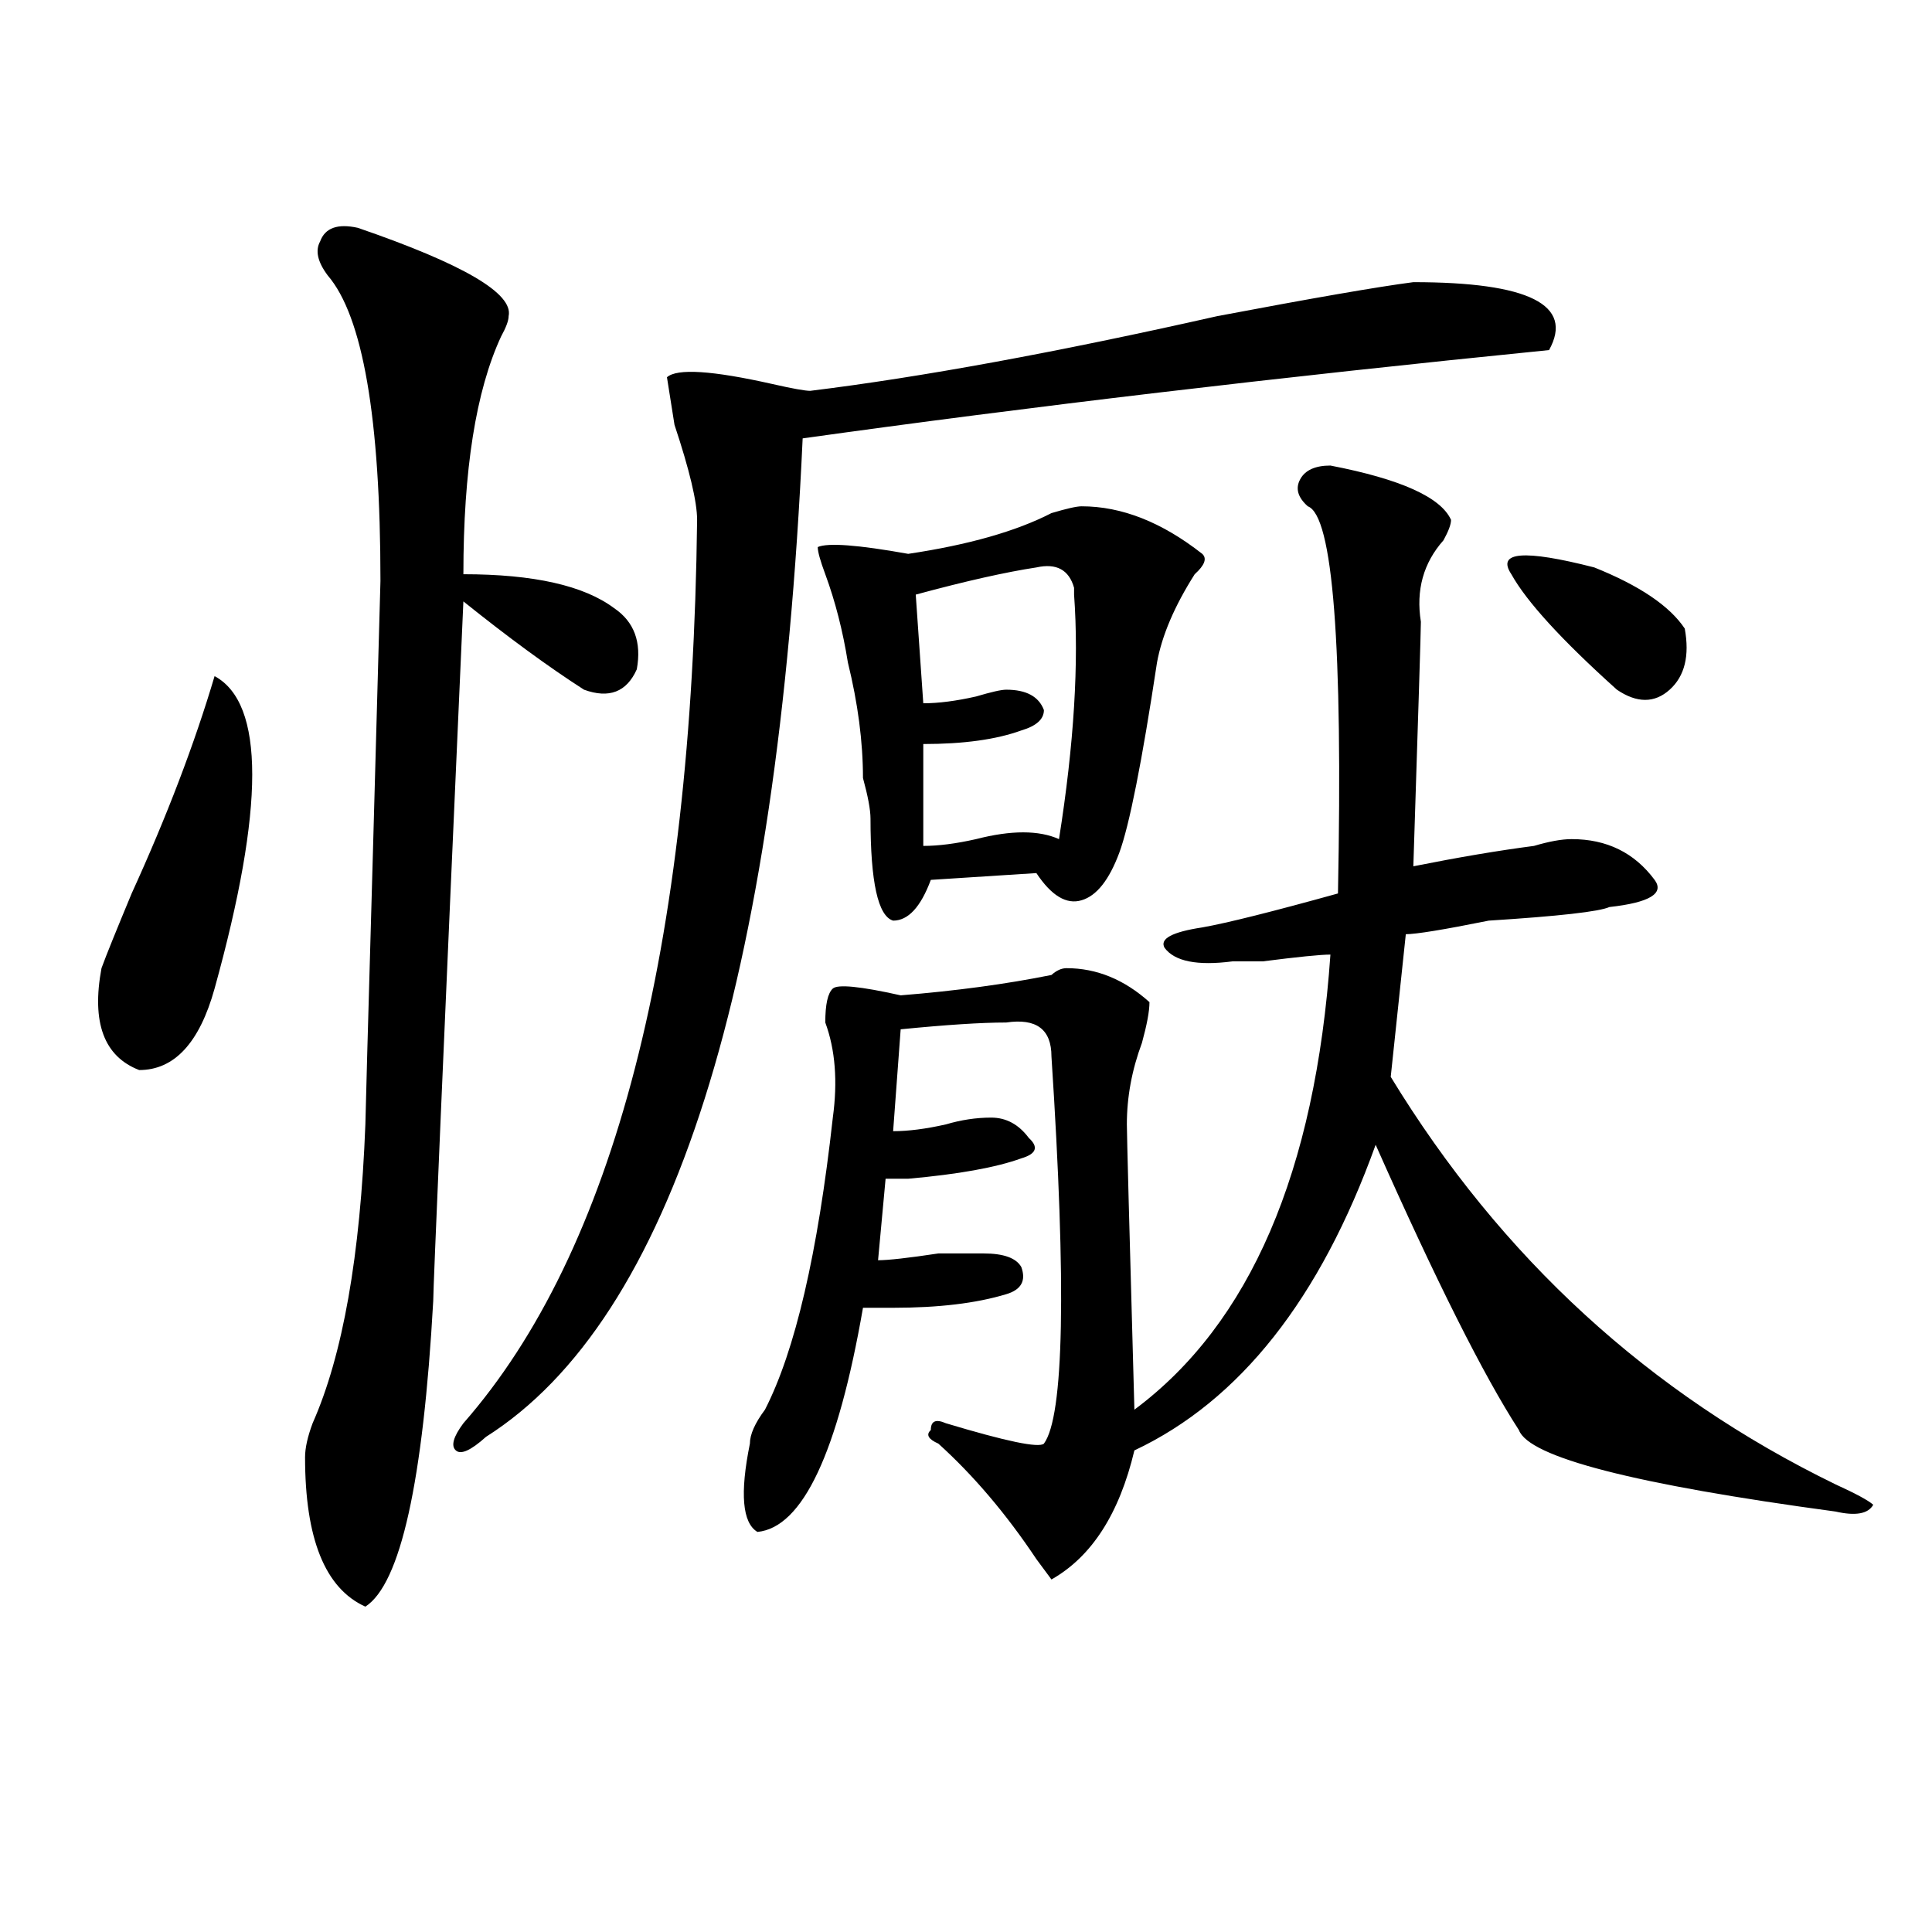
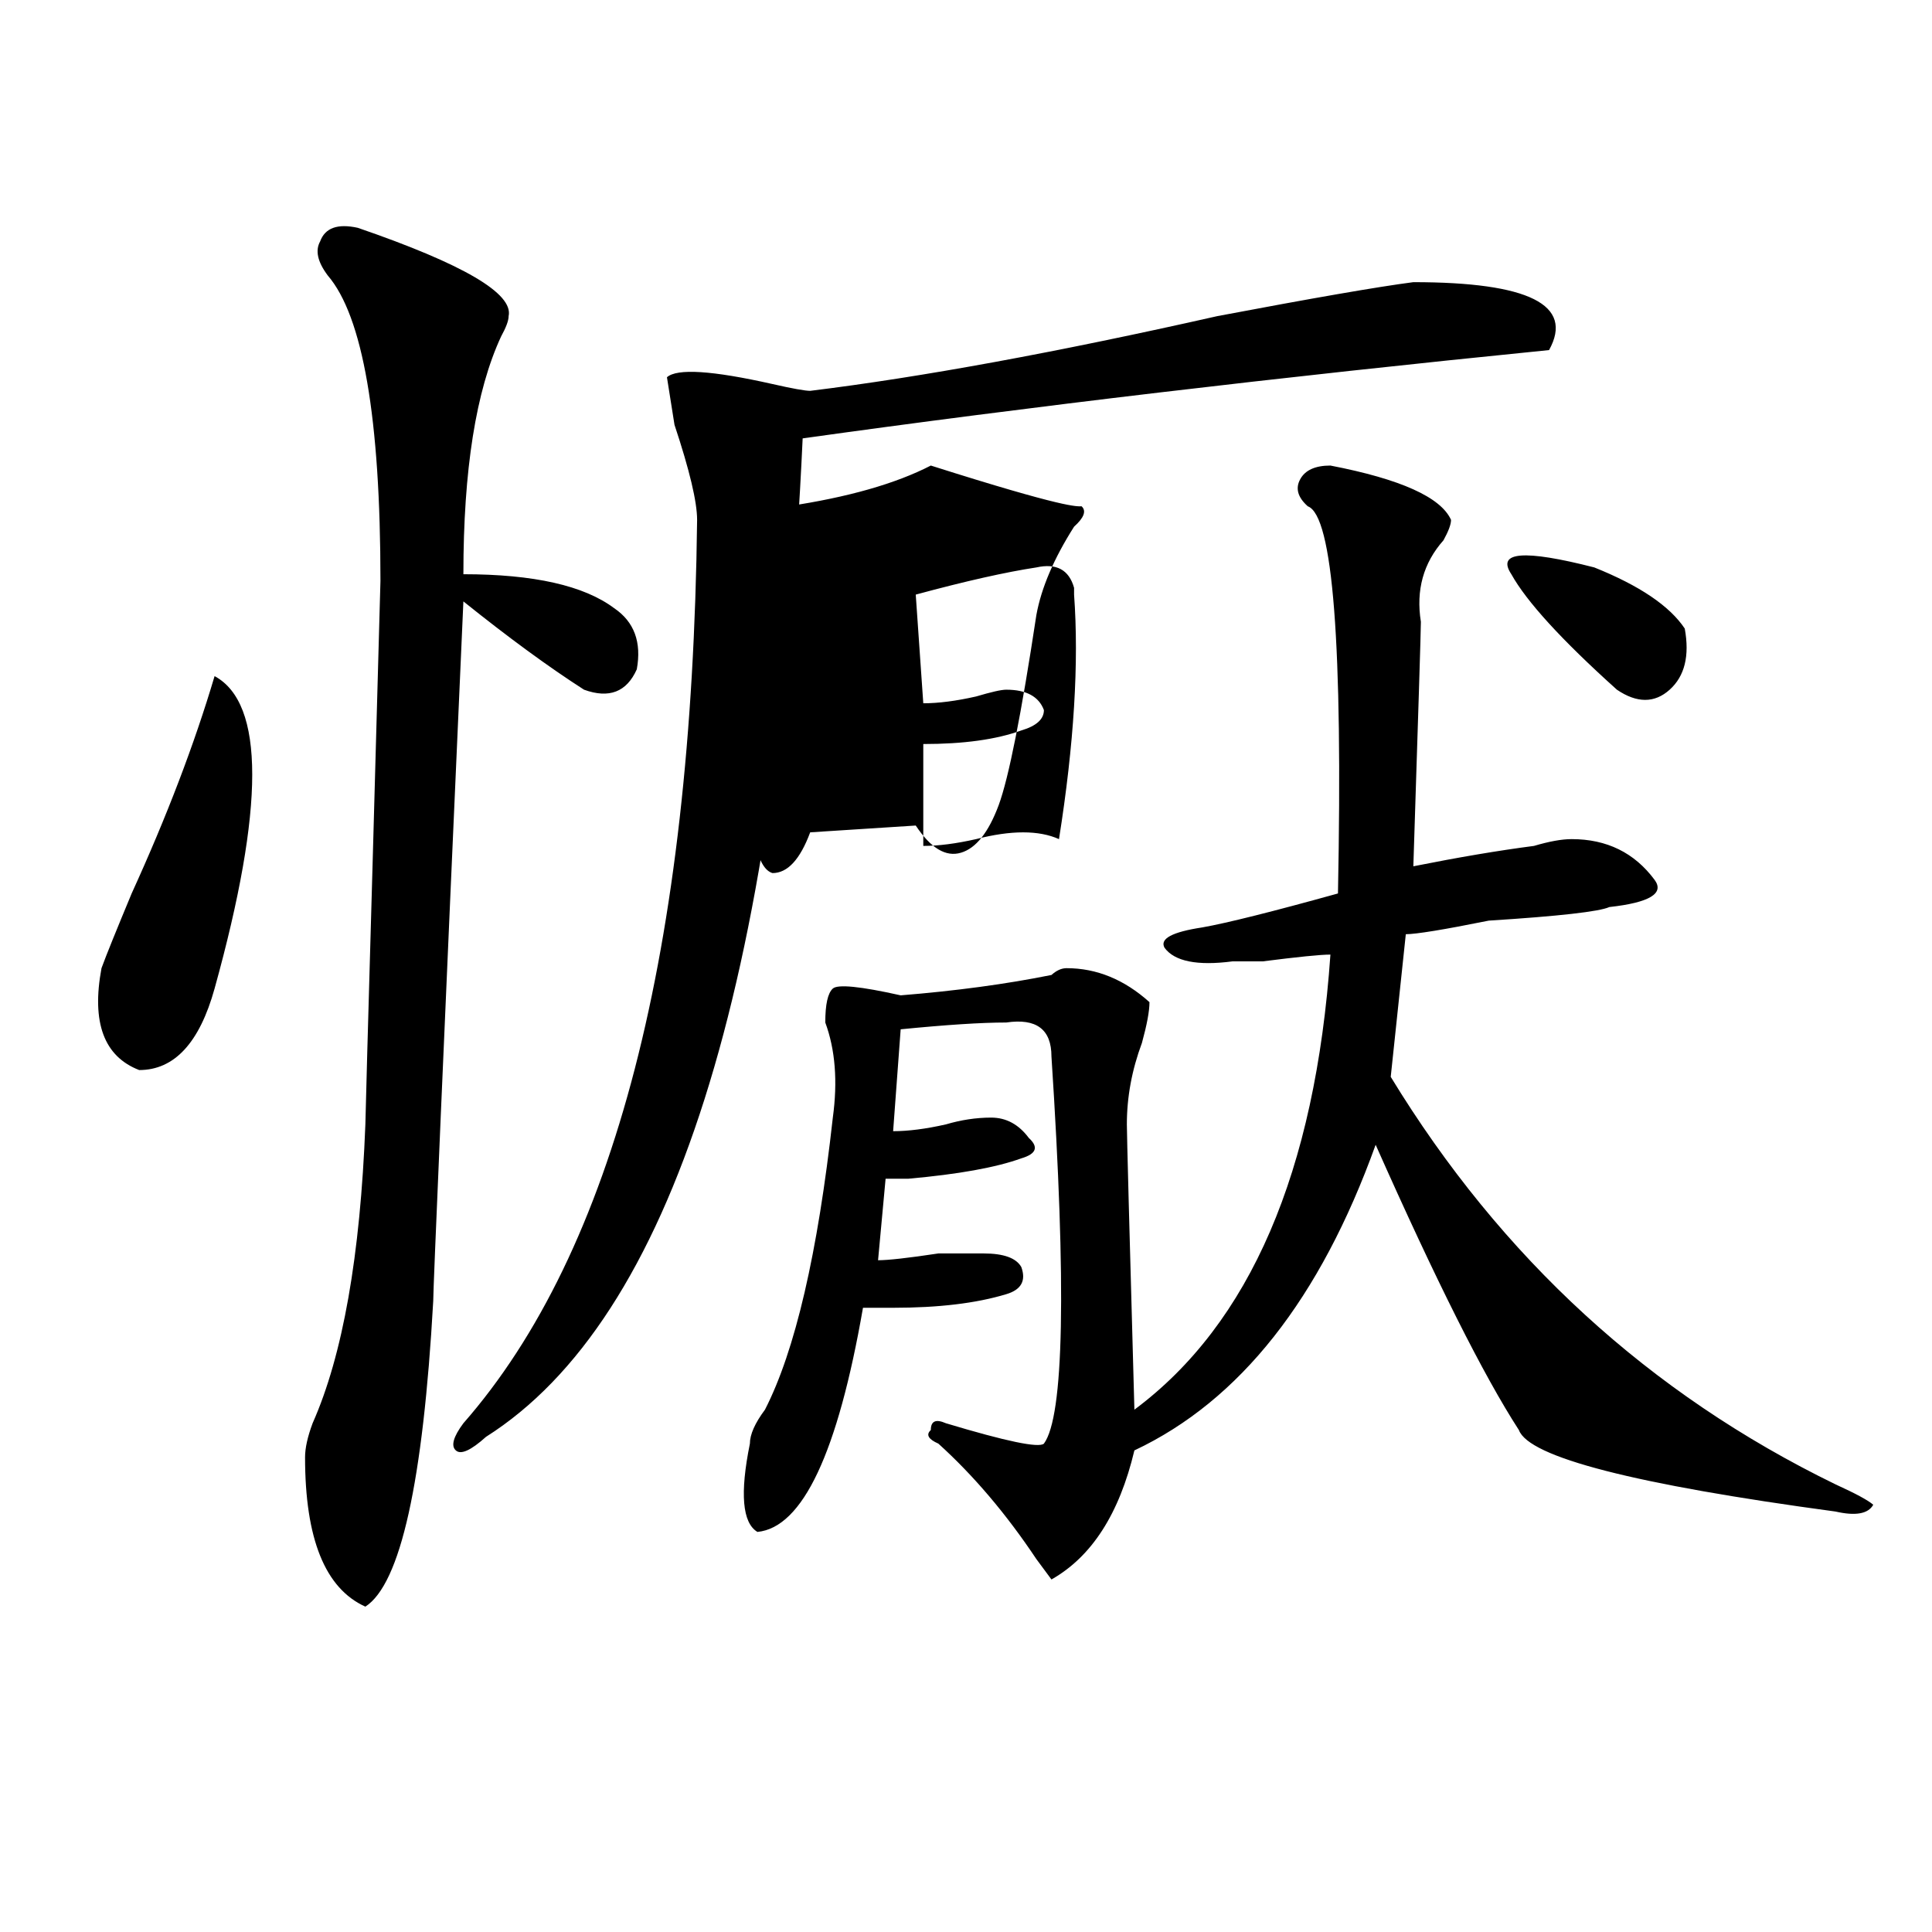
<svg xmlns="http://www.w3.org/2000/svg" version="1.1" id="图层_1" x="0px" y="0px" width="1000px" height="1000px" viewBox="0 0 1000 1000" enable-background="new 0 0 1000 1000" xml:space="preserve">
-   <path d="M111.07,349.953c25.975,14.063,25.975,68.006,0,161.719c-7.805,28.125-20.854,42.188-39.023,42.188  c-18.231-7.031-24.756-24.609-19.512-52.734c2.561-7.031,7.805-19.885,15.609-38.672C86.314,422.628,100.644,385.109,111.07,349.953  z M185.215,117.922c54.633,18.787,80.607,34.003,78.047,45.703c0,2.362-1.342,5.878-3.902,10.547  c-13.049,28.125-19.512,69.159-19.512,123.047c36.401,0,62.438,5.878,78.047,17.578c10.365,7.031,14.268,17.578,11.707,31.641  c-5.244,11.756-14.329,15.271-27.316,10.547c-18.231-11.7-39.023-26.916-62.438-45.703  c-10.427,234.394-15.609,355.078-15.609,362.109c-5.244,93.769-16.951,146.447-35.121,158.203  c-20.854-9.394-31.219-35.156-31.219-77.344c0-4.669,1.28-10.547,3.902-17.578c15.609-35.156,24.694-86.682,27.316-154.688  c0-2.307,1.28-49.219,3.902-140.625l3.902-140.625c0-84.375-9.146-137.109-27.316-158.203c-5.244-7.031-6.524-12.854-3.902-17.578  C168.264,117.922,174.788,115.615,185.215,117.922z M731.543,146.047c59.815,0,83.229,11.756,70.242,35.156  c-140.484,14.063-269.262,29.334-386.332,45.703c-13.049,283.612-67.682,455.878-163.898,516.797  c-7.805,7.031-13.049,9.394-15.609,7.031c-2.622-2.307-1.342-7.031,3.902-14.063c78.047-89.044,118.351-244.885,120.973-467.578  c0-9.338-3.902-25.763-11.707-49.219l-3.902-24.609c5.183-4.669,23.414-3.516,54.633,3.516c10.365,2.362,16.89,3.516,19.512,3.516  c57.193-7.031,127.436-19.885,210.727-38.672C679.471,154.287,713.312,148.409,731.543,146.047z M688.617,240.969  c36.401,7.031,57.193,16.425,62.438,28.125c0,2.362-1.342,5.878-3.902,10.547c-10.427,11.756-14.329,25.818-11.707,42.188  c0,4.725-1.342,46.912-3.902,126.563c23.414-4.669,44.206-8.185,62.438-10.547c7.805-2.307,14.268-3.516,19.512-3.516  c18.17,0,32.499,7.031,42.926,21.094c5.183,7.031-2.622,11.756-23.414,14.063c-5.244,2.362-26.036,4.725-62.438,7.031  c-23.414,4.725-37.743,7.031-42.926,7.031l-7.805,73.828c57.193,93.769,133.96,164.081,230.238,210.938  c10.365,4.725,16.89,8.24,19.512,10.547c-2.622,4.725-9.146,5.878-19.512,3.516c-104.083-14.063-158.716-28.125-163.898-42.188  c-18.231-28.125-42.926-77.344-74.145-147.656c-28.658,79.706-70.242,132.44-124.875,158.203  c-7.805,32.85-22.134,55.041-42.926,66.797l-7.805-10.547c-15.609-23.4-32.561-43.341-50.73-59.766  c-5.244-2.307-6.524-4.669-3.902-7.031c0-4.669,2.561-5.822,7.805-3.516c31.219,9.394,48.108,12.909,50.73,10.547  c10.365-14.063,11.707-80.859,3.902-200.391c0-14.063-7.805-19.885-23.414-17.578c-13.049,0-31.219,1.209-54.633,3.516  l-3.902,52.734c7.805,0,16.89-1.153,27.316-3.516c7.805-2.307,15.609-3.516,23.414-3.516s14.268,3.516,19.512,10.547  c5.183,4.725,3.902,8.24-3.902,10.547c-13.049,4.725-32.561,8.24-58.535,10.547c5.183,0,1.28,0-11.707,0l-3.902,42.188  c5.183,0,15.609-1.153,31.219-3.516c12.987,0,20.792,0,23.414,0c10.365,0,16.89,2.362,19.512,7.031  c2.561,7.031,0,11.756-7.805,14.063c-15.609,4.725-35.121,7.031-58.535,7.031c-7.805,0-13.049,0-15.609,0  c-13.049,75.037-31.219,113.709-54.633,116.016c-7.805-4.669-9.146-19.885-3.902-45.703c0-4.669,2.561-10.547,7.805-17.578  c15.609-30.432,27.316-80.859,35.121-151.172c2.561-18.731,1.28-35.156-3.902-49.219c0-9.338,1.28-15.216,3.902-17.578  c2.561-2.307,14.268-1.153,35.121,3.516c28.597-2.307,54.633-5.822,78.047-10.547c2.561-2.307,5.183-3.516,7.805-3.516  c15.609,0,29.877,5.878,42.926,17.578c0,4.725-1.342,11.756-3.902,21.094c-5.244,14.063-7.805,28.125-7.805,42.188  c0,4.725,1.28,53.943,3.902,147.656c59.815-44.494,93.656-123.047,101.461-235.547c-5.244,0-16.951,1.209-35.121,3.516  c-7.805,0-13.049,0-15.609,0c-18.231,2.362-29.938,0-35.121-7.031c-2.622-4.669,3.902-8.185,19.512-10.547  c12.987-2.307,36.401-8.185,70.242-17.578c2.561-128.869-2.622-195.666-15.609-200.391c-5.244-4.669-6.524-9.338-3.902-14.063  C675.568,243.331,680.813,240.969,688.617,240.969z M559.84,262.063c20.792,0,41.584,8.24,62.438,24.609  c2.561,2.362,1.28,5.878-3.902,10.547c-10.427,16.425-16.951,31.641-19.512,45.703c-7.805,51.581-14.329,84.375-19.512,98.438  c-5.244,14.063-11.707,22.303-19.512,24.609c-7.805,2.362-15.609-2.307-23.414-14.063l-54.633,3.516  c-5.244,14.063-11.707,21.094-19.512,21.094c-7.805-2.307-11.707-19.885-11.707-52.734c0-4.669-1.342-11.7-3.902-21.094  c0-18.731-2.622-38.672-7.805-59.766c-2.622-16.369-6.524-31.641-11.707-45.703c-2.622-7.031-3.902-11.7-3.902-14.063  c5.183-2.307,20.792-1.153,46.828,3.516c31.219-4.669,55.913-11.7,74.145-21.094C552.035,263.271,557.218,262.063,559.84,262.063z   M536.426,293.703c-15.609,2.362-36.463,7.031-62.438,14.063l3.902,56.25c7.805,0,16.89-1.153,27.316-3.516  c7.805-2.307,12.987-3.516,15.609-3.516c10.365,0,16.89,3.516,19.512,10.547c0,4.725-3.902,8.24-11.707,10.547  c-13.049,4.725-29.938,7.031-50.73,7.031v52.734c7.805,0,16.89-1.153,27.316-3.516c18.17-4.669,32.499-4.669,42.926,0  c7.805-49.219,10.365-91.406,7.805-126.563v-3.516C553.315,294.912,546.791,291.396,536.426,293.703z M782.273,297.219  c-7.805-11.7,6.463-12.854,42.926-3.516c23.414,9.394,39.023,19.94,46.828,31.641c2.561,14.063,0,24.609-7.805,31.641  s-16.951,7.031-27.316,0C808.248,331.222,790.078,311.281,782.273,297.219z" />
+   <path d="M111.07,349.953c25.975,14.063,25.975,68.006,0,161.719c-7.805,28.125-20.854,42.188-39.023,42.188  c-18.231-7.031-24.756-24.609-19.512-52.734c2.561-7.031,7.805-19.885,15.609-38.672C86.314,422.628,100.644,385.109,111.07,349.953  z M185.215,117.922c54.633,18.787,80.607,34.003,78.047,45.703c0,2.362-1.342,5.878-3.902,10.547  c-13.049,28.125-19.512,69.159-19.512,123.047c36.401,0,62.438,5.878,78.047,17.578c10.365,7.031,14.268,17.578,11.707,31.641  c-5.244,11.756-14.329,15.271-27.316,10.547c-18.231-11.7-39.023-26.916-62.438-45.703  c-10.427,234.394-15.609,355.078-15.609,362.109c-5.244,93.769-16.951,146.447-35.121,158.203  c-20.854-9.394-31.219-35.156-31.219-77.344c0-4.669,1.28-10.547,3.902-17.578c15.609-35.156,24.694-86.682,27.316-154.688  c0-2.307,1.28-49.219,3.902-140.625l3.902-140.625c0-84.375-9.146-137.109-27.316-158.203c-5.244-7.031-6.524-12.854-3.902-17.578  C168.264,117.922,174.788,115.615,185.215,117.922z M731.543,146.047c59.815,0,83.229,11.756,70.242,35.156  c-140.484,14.063-269.262,29.334-386.332,45.703c-13.049,283.612-67.682,455.878-163.898,516.797  c-7.805,7.031-13.049,9.394-15.609,7.031c-2.622-2.307-1.342-7.031,3.902-14.063c78.047-89.044,118.351-244.885,120.973-467.578  c0-9.338-3.902-25.763-11.707-49.219l-3.902-24.609c5.183-4.669,23.414-3.516,54.633,3.516c10.365,2.362,16.89,3.516,19.512,3.516  c57.193-7.031,127.436-19.885,210.727-38.672C679.471,154.287,713.312,148.409,731.543,146.047z M688.617,240.969  c36.401,7.031,57.193,16.425,62.438,28.125c0,2.362-1.342,5.878-3.902,10.547c-10.427,11.756-14.329,25.818-11.707,42.188  c0,4.725-1.342,46.912-3.902,126.563c23.414-4.669,44.206-8.185,62.438-10.547c7.805-2.307,14.268-3.516,19.512-3.516  c18.17,0,32.499,7.031,42.926,21.094c5.183,7.031-2.622,11.756-23.414,14.063c-5.244,2.362-26.036,4.725-62.438,7.031  c-23.414,4.725-37.743,7.031-42.926,7.031l-7.805,73.828c57.193,93.769,133.96,164.081,230.238,210.938  c10.365,4.725,16.89,8.24,19.512,10.547c-2.622,4.725-9.146,5.878-19.512,3.516c-104.083-14.063-158.716-28.125-163.898-42.188  c-18.231-28.125-42.926-77.344-74.145-147.656c-28.658,79.706-70.242,132.44-124.875,158.203  c-7.805,32.85-22.134,55.041-42.926,66.797l-7.805-10.547c-15.609-23.4-32.561-43.341-50.73-59.766  c-5.244-2.307-6.524-4.669-3.902-7.031c0-4.669,2.561-5.822,7.805-3.516c31.219,9.394,48.108,12.909,50.73,10.547  c10.365-14.063,11.707-80.859,3.902-200.391c0-14.063-7.805-19.885-23.414-17.578c-13.049,0-31.219,1.209-54.633,3.516  l-3.902,52.734c7.805,0,16.89-1.153,27.316-3.516c7.805-2.307,15.609-3.516,23.414-3.516s14.268,3.516,19.512,10.547  c5.183,4.725,3.902,8.24-3.902,10.547c-13.049,4.725-32.561,8.24-58.535,10.547c5.183,0,1.28,0-11.707,0l-3.902,42.188  c5.183,0,15.609-1.153,31.219-3.516c12.987,0,20.792,0,23.414,0c10.365,0,16.89,2.362,19.512,7.031  c2.561,7.031,0,11.756-7.805,14.063c-15.609,4.725-35.121,7.031-58.535,7.031c-7.805,0-13.049,0-15.609,0  c-13.049,75.037-31.219,113.709-54.633,116.016c-7.805-4.669-9.146-19.885-3.902-45.703c0-4.669,2.561-10.547,7.805-17.578  c15.609-30.432,27.316-80.859,35.121-151.172c2.561-18.731,1.28-35.156-3.902-49.219c0-9.338,1.28-15.216,3.902-17.578  c2.561-2.307,14.268-1.153,35.121,3.516c28.597-2.307,54.633-5.822,78.047-10.547c2.561-2.307,5.183-3.516,7.805-3.516  c15.609,0,29.877,5.878,42.926,17.578c0,4.725-1.342,11.756-3.902,21.094c-5.244,14.063-7.805,28.125-7.805,42.188  c0,4.725,1.28,53.943,3.902,147.656c59.815-44.494,93.656-123.047,101.461-235.547c-5.244,0-16.951,1.209-35.121,3.516  c-7.805,0-13.049,0-15.609,0c-18.231,2.362-29.938,0-35.121-7.031c-2.622-4.669,3.902-8.185,19.512-10.547  c12.987-2.307,36.401-8.185,70.242-17.578c2.561-128.869-2.622-195.666-15.609-200.391c-5.244-4.669-6.524-9.338-3.902-14.063  C675.568,243.331,680.813,240.969,688.617,240.969z M559.84,262.063c2.561,2.362,1.28,5.878-3.902,10.547c-10.427,16.425-16.951,31.641-19.512,45.703c-7.805,51.581-14.329,84.375-19.512,98.438  c-5.244,14.063-11.707,22.303-19.512,24.609c-7.805,2.362-15.609-2.307-23.414-14.063l-54.633,3.516  c-5.244,14.063-11.707,21.094-19.512,21.094c-7.805-2.307-11.707-19.885-11.707-52.734c0-4.669-1.342-11.7-3.902-21.094  c0-18.731-2.622-38.672-7.805-59.766c-2.622-16.369-6.524-31.641-11.707-45.703c-2.622-7.031-3.902-11.7-3.902-14.063  c5.183-2.307,20.792-1.153,46.828,3.516c31.219-4.669,55.913-11.7,74.145-21.094C552.035,263.271,557.218,262.063,559.84,262.063z   M536.426,293.703c-15.609,2.362-36.463,7.031-62.438,14.063l3.902,56.25c7.805,0,16.89-1.153,27.316-3.516  c7.805-2.307,12.987-3.516,15.609-3.516c10.365,0,16.89,3.516,19.512,10.547c0,4.725-3.902,8.24-11.707,10.547  c-13.049,4.725-29.938,7.031-50.73,7.031v52.734c7.805,0,16.89-1.153,27.316-3.516c18.17-4.669,32.499-4.669,42.926,0  c7.805-49.219,10.365-91.406,7.805-126.563v-3.516C553.315,294.912,546.791,291.396,536.426,293.703z M782.273,297.219  c-7.805-11.7,6.463-12.854,42.926-3.516c23.414,9.394,39.023,19.94,46.828,31.641c2.561,14.063,0,24.609-7.805,31.641  s-16.951,7.031-27.316,0C808.248,331.222,790.078,311.281,782.273,297.219z" />
</svg>